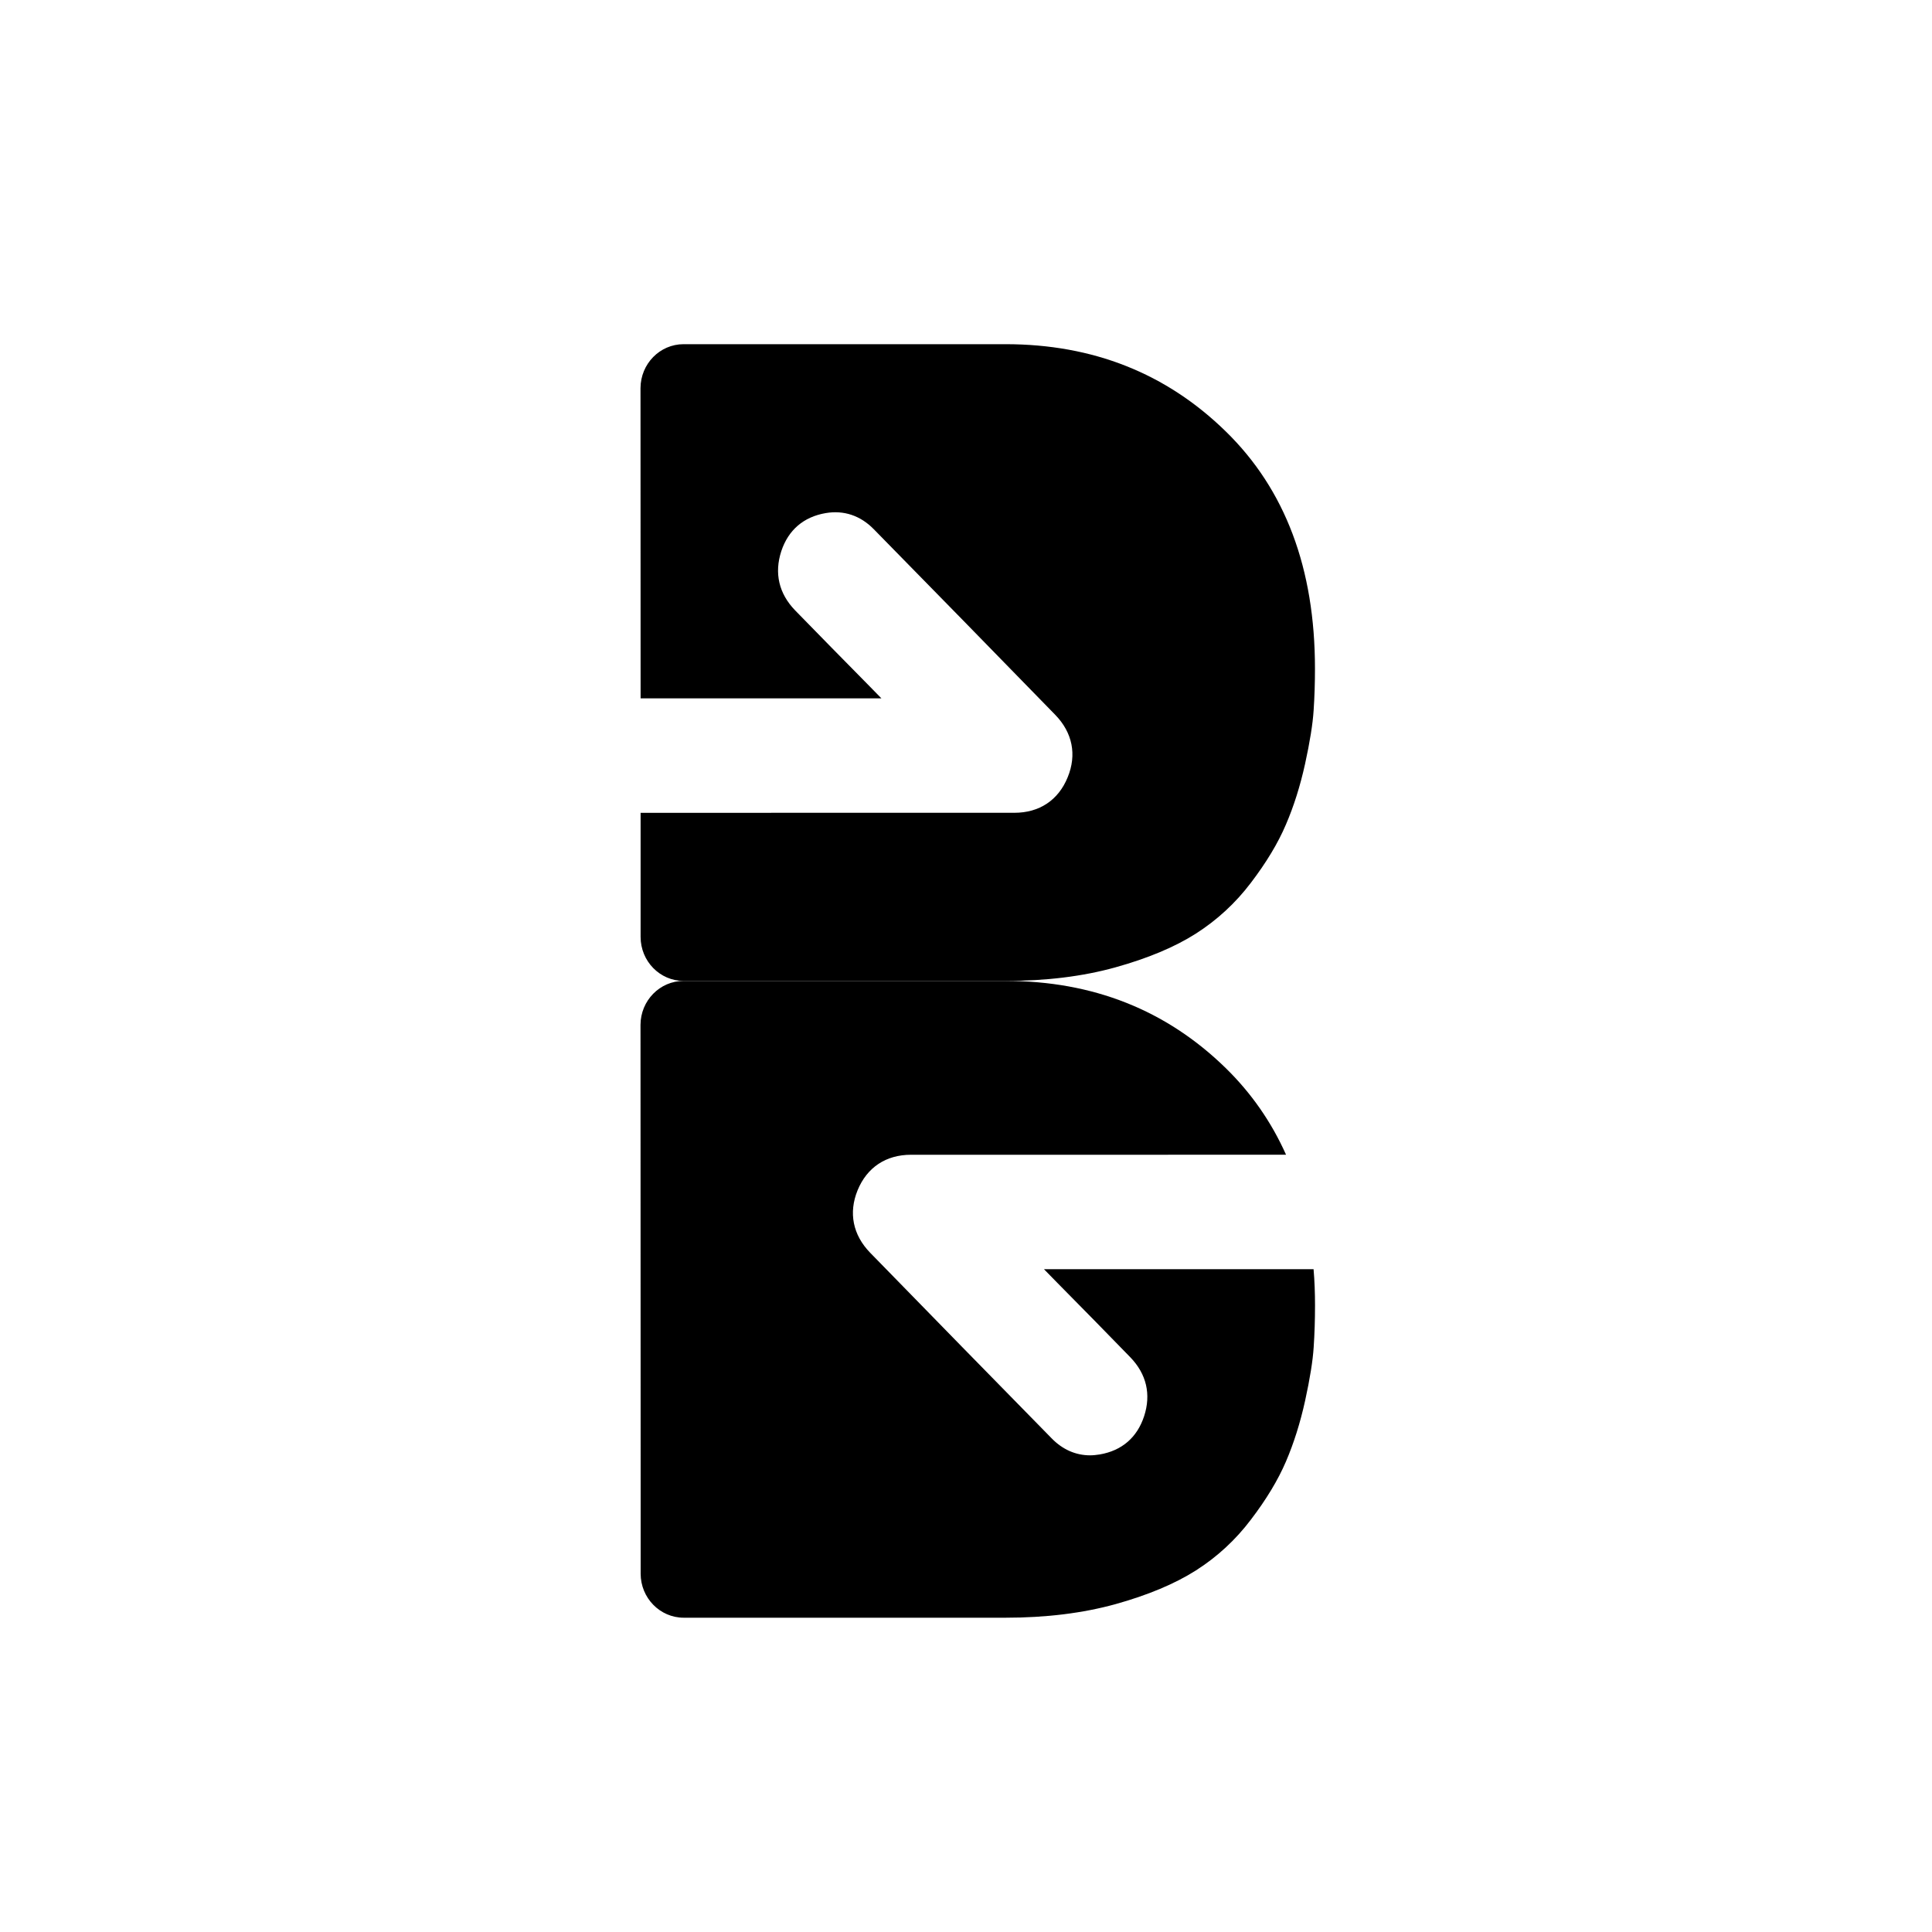
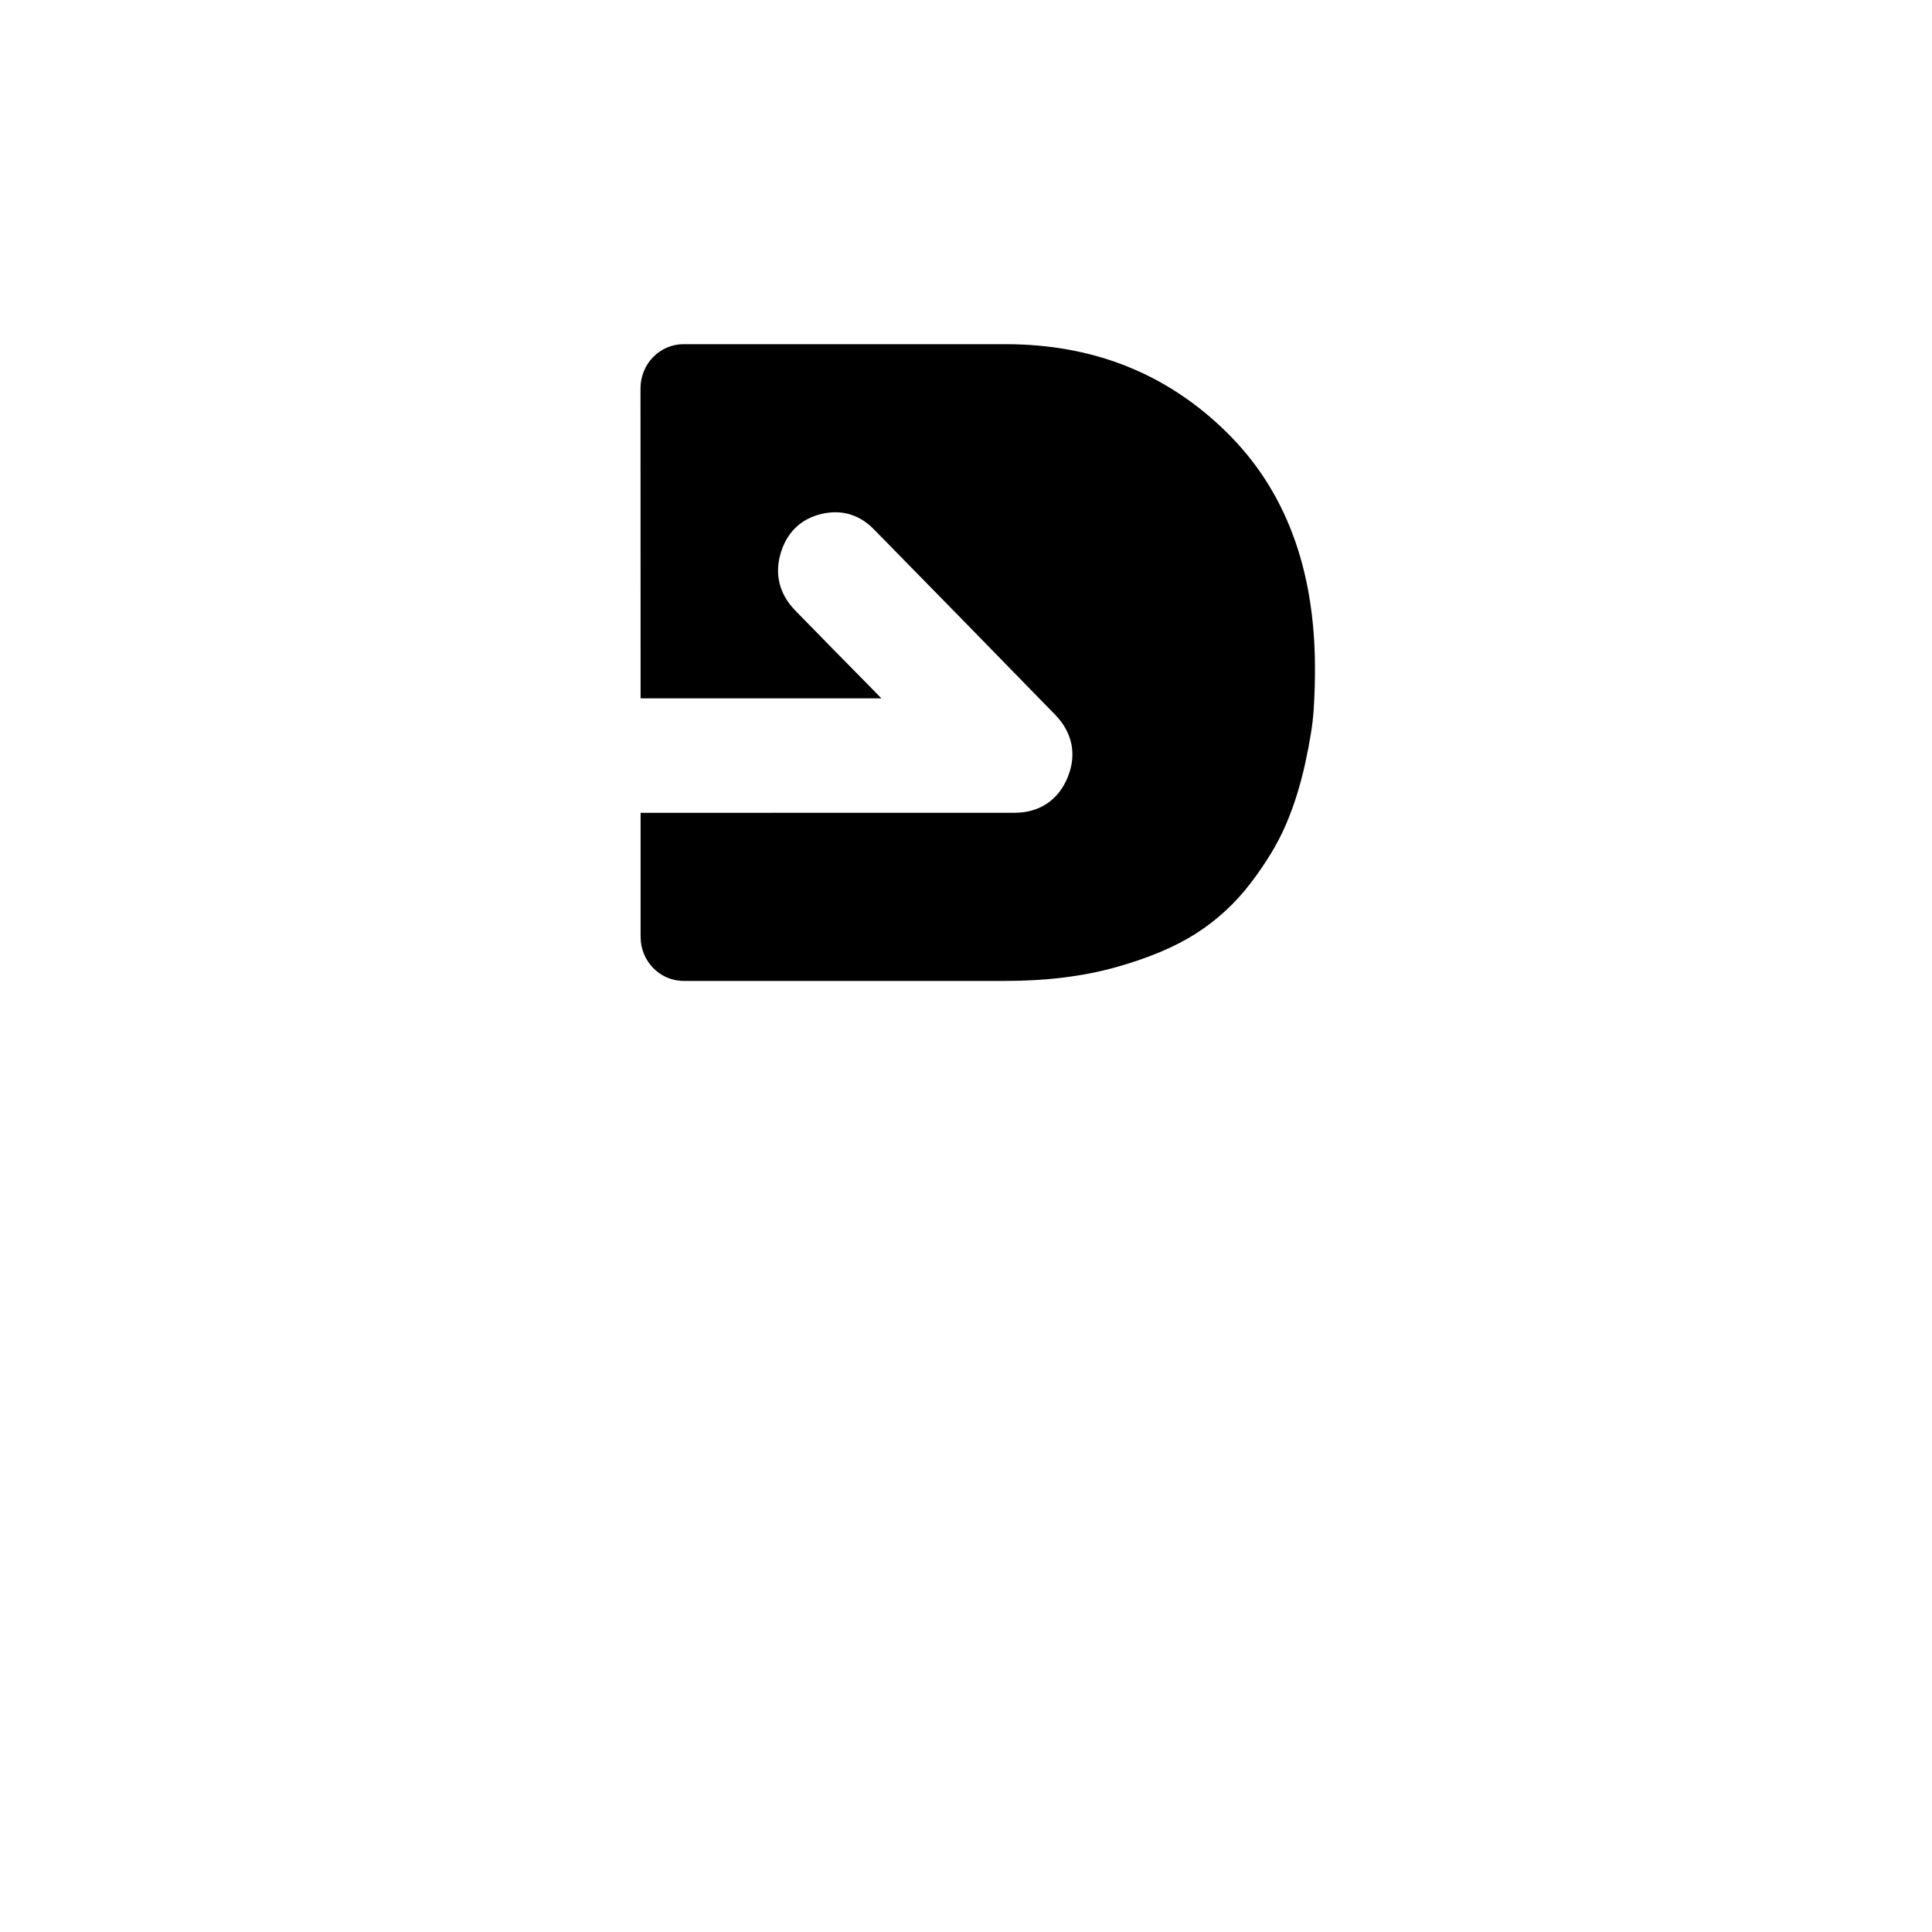
<svg xmlns="http://www.w3.org/2000/svg" width="40" height="40" viewBox="0 0 40 40" fill="none">
  <path d="M27.225 13.842C27.225 14.14 27.216 14.43 27.197 14.711C27.179 14.99 27.12 15.359 27.02 15.816C26.919 16.273 26.787 16.693 26.622 17.075C26.459 17.458 26.217 17.859 25.897 18.279C25.578 18.7 25.198 19.048 24.76 19.329C24.322 19.608 23.765 19.841 23.09 20.029C22.415 20.216 21.657 20.309 20.818 20.309H14.155C13.662 20.309 13.263 19.901 13.263 19.397V16.829H13.266C14.296 16.829 15.594 16.829 16.951 16.828H21.001C21.519 16.828 21.912 16.567 22.105 16.093C22.297 15.627 22.206 15.168 21.847 14.799C20.576 13.492 19.29 12.18 18.09 10.956C17.814 10.674 17.47 10.559 17.095 10.623C16.638 10.701 16.321 10.973 16.176 11.411C16.027 11.867 16.126 12.289 16.461 12.636C16.952 13.14 17.447 13.644 17.966 14.17L18.249 14.459H13.263L13.261 8.036C13.263 7.533 13.661 7.126 14.153 7.126H20.819C22.626 7.126 24.146 7.728 25.378 8.932C26.61 10.133 27.225 11.771 27.225 13.842Z" fill="black" />
-   <path d="M27.226 27.027C27.226 27.325 27.217 27.615 27.198 27.896C27.18 28.175 27.121 28.543 27.021 29C26.92 29.458 26.788 29.877 26.624 30.26C26.46 30.642 26.218 31.044 25.898 31.463C25.58 31.884 25.2 32.233 24.762 32.513C24.323 32.792 23.766 33.025 23.092 33.213C22.416 33.399 21.658 33.493 20.819 33.493H14.156C13.664 33.493 13.264 33.084 13.264 32.581V31.279L13.261 21.218C13.263 20.716 13.661 20.309 14.153 20.309H20.819C22.626 20.309 24.146 20.911 25.378 22.114C25.907 22.632 26.323 23.229 26.626 23.907C25.687 23.907 24.525 23.907 23.296 23.908H18.862C18.344 23.908 17.951 24.168 17.756 24.642C17.565 25.109 17.657 25.568 18.016 25.937C19.279 27.235 20.569 28.55 21.773 29.779C22 30.012 22.272 30.131 22.57 30.131C22.635 30.131 22.701 30.123 22.768 30.113C23.225 30.035 23.542 29.763 23.687 29.323C23.836 28.869 23.737 28.447 23.401 28.1C22.91 27.594 22.415 27.09 21.895 26.564L21.614 26.277H27.196C27.217 26.521 27.226 26.772 27.226 27.027Z" fill="black" />
</svg>